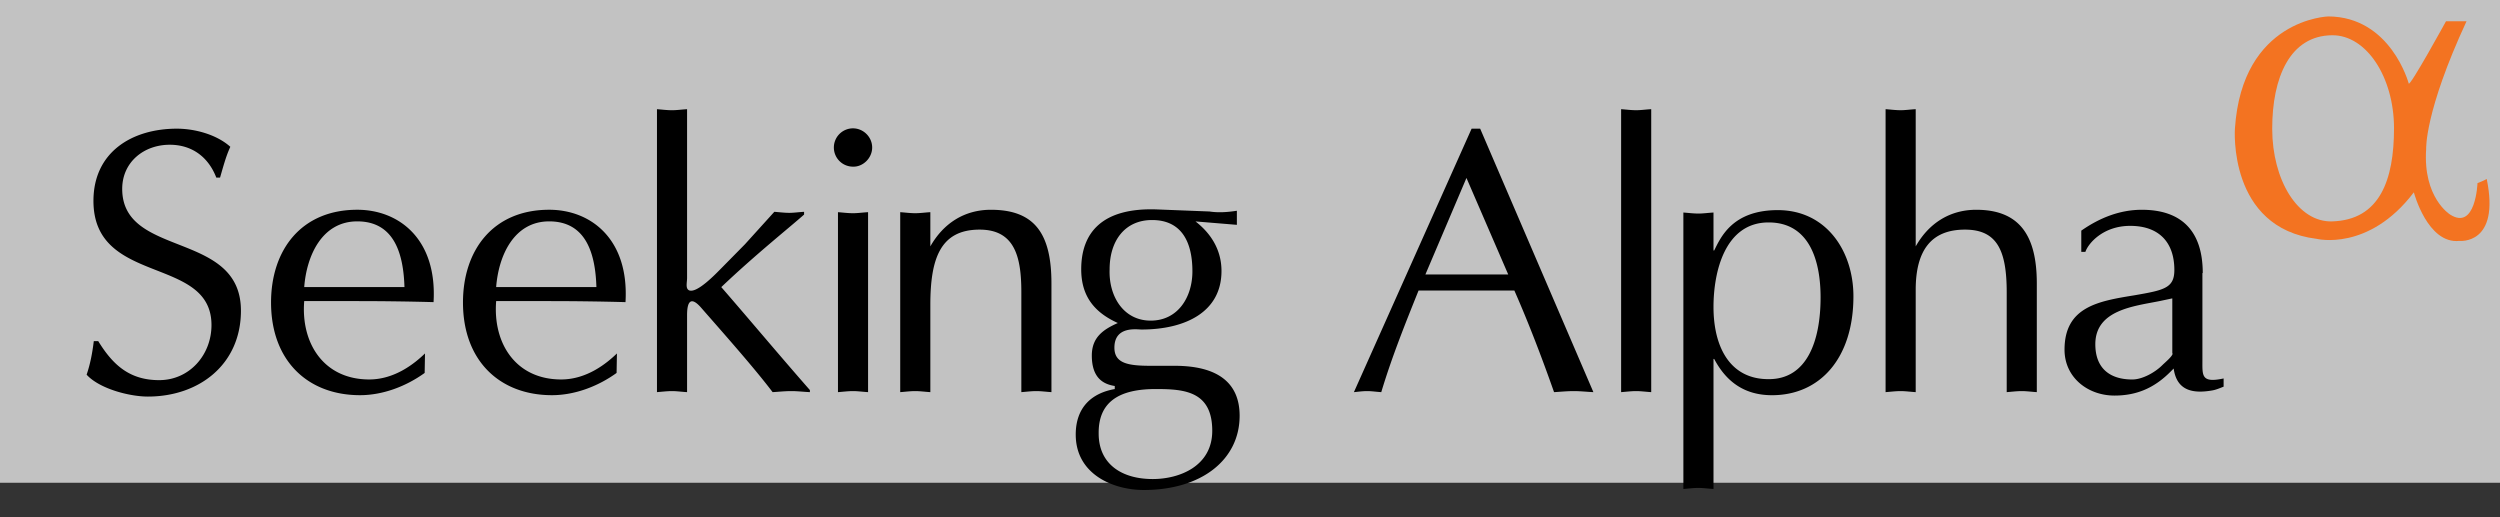
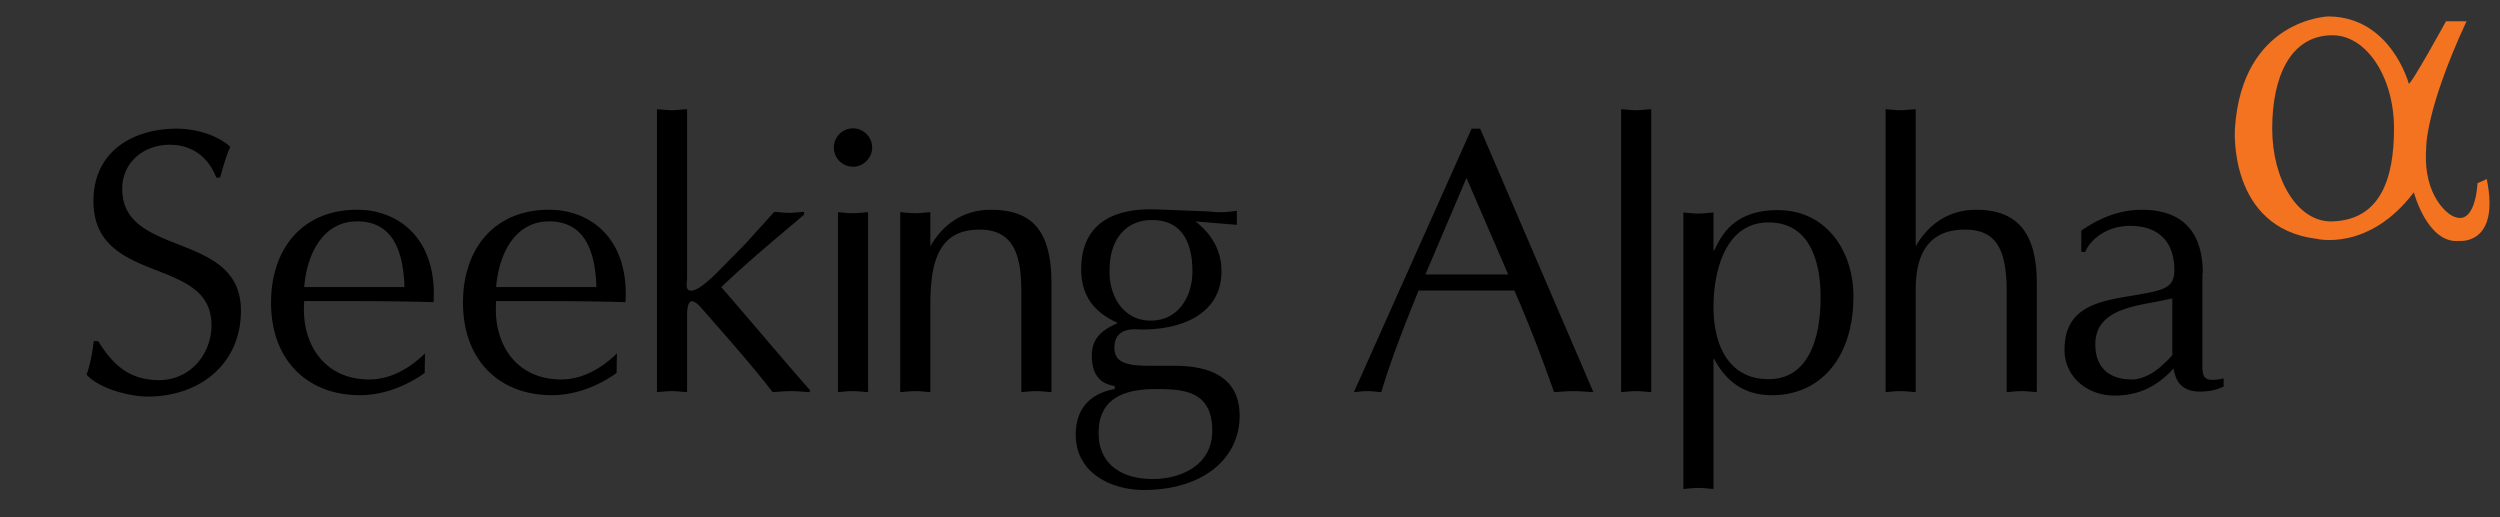
<svg xmlns="http://www.w3.org/2000/svg" width="145" height="30" viewBox="-5 0 145 30">
  <rect x="-5" y="0" width="145" height="30" fill="#333333" stroke="none" />
  <g id="Background">
-     <rect width="145" height="30" fill="#fff" x="-5" y="-2" fill-opacity="0.7" />
-   </g>
+     </g>
  <g fill="none">
    <path d="M.44 19.786c-.079.655-.198 1.31-.416 1.945.734.813 2.48 1.27 3.552 1.27 2.977 0 5.398-1.866 5.398-4.981 0-4.664-6.886-3.036-6.886-7.065 0-1.547 1.25-2.56 2.758-2.56 1.29 0 2.243.715 2.699 1.905h.218c.179-.615.338-1.23.596-1.785-.794-.715-2.064-1.052-3.096-1.052C2.643 7.463.42 8.832.42 11.65c0 4.941 6.846 3.155 6.846 7.203 0 1.727-1.27 3.195-3.036 3.195-1.707 0-2.679-.873-3.532-2.262H.44zm19.21.714c-.595.576-1.746 1.509-3.235 1.509-2.639 0-3.969-2.104-3.77-4.545h3.076c1.468 0 2.957.02 4.425.06.218-3.652-2.004-5.358-4.425-5.358-3.255 0-5 2.341-5 5.378 0 3.393 2.142 5.377 5.159 5.377 1.33 0 2.678-.516 3.75-1.29l.02-1.13zm-7.005-3.85c.139-1.825 1.032-3.81 3.076-3.81 2.163 0 2.679 1.906 2.738 3.81h-5.814zm18.137 3.85c-.595.576-1.746 1.509-3.234 1.509-2.64 0-3.969-2.104-3.77-4.545h3.075c1.469 0 2.957.02 4.426.06.218-3.652-2.005-5.358-4.426-5.358-3.254 0-5 2.341-5 5.378 0 3.393 2.143 5.377 5.159 5.377 1.33 0 2.679-.516 3.75-1.29l.02-1.13zm-7.005-3.85c.14-1.825 1.032-3.81 3.076-3.81 2.163 0 2.68 1.906 2.739 3.81h-5.815zM34.85 6.333c-.337.02-.595.06-.873.06-.297 0-.595-.04-.873-.06v16.41c.278-.02.576-.059.873-.059.278 0 .536.04.873.06v-4.465c0-.933.298-1.012.794-.457 1.39 1.588 3.116 3.533 4.167 4.922.358-.02.695-.06 1.092-.06.357 0 .655.04 1.071.06v-.12c-1.726-1.964-3.552-4.147-5.14-5.972 2.005-1.905 3.93-3.433 4.803-4.207v-.16c-.337.02-.595.06-.853.06-.298 0-.595-.04-.873-.06l-1.707 1.886-1.35 1.37c-.277.277-1.448 1.527-1.904 1.29-.199-.12-.1-.437-.1-.715V6.332zm10.498 5.973c-.337.02-.595.06-.873.06-.298 0-.595-.04-.873-.06v10.438c.278-.02.575-.06.873-.06.278 0 .555.04.873.06V12.305zm.238-3.75c0-.616-.516-1.112-1.111-1.112a1.11 1.11 0 0 0-1.111 1.111 1.11 1.11 0 0 0 1.11 1.111c.576.02 1.112-.496 1.112-1.11zm1.627 14.188c.278-.02.576-.06.873-.06.278 0 .556.04.874.06v-5.06c0-2.68.575-4.366 2.857-4.366 2.044 0 2.421 1.587 2.421 3.631v5.795c.278-.02.576-.06.873-.06.278 0 .556.04.873.06v-6.31c0-2.878-.972-4.267-3.512-4.267-1.548 0-2.758.794-3.512 2.123v-1.984c-.318.02-.596.06-.874.06-.297 0-.595-.04-.873-.06v10.438zm14.883-.179c1.647 0 3.215.159 3.215 2.421 0 2.044-1.885 2.798-3.453 2.798-1.806 0-3.135-.873-3.135-2.64-.02-1.765 1.091-2.599 3.373-2.579zm4.624-10.339c-.516.08-1.052.12-1.568.04l-3.036-.119c-3.195-.12-4.405 1.35-4.405 3.473 0 1.607.813 2.52 2.123 3.115-.853.377-1.508.834-1.508 1.885 0 1.33.695 1.667 1.33 1.767v.178c-1.35.238-2.263 1.072-2.263 2.64 0 2.301 2.163 3.214 3.95 3.214 3.333 0 5.556-1.746 5.556-4.306 0-1.865-1.21-2.897-3.77-2.897h-1.39c-1.31 0-2.103-.14-2.103-1.052 0-1.27 1.31-1.052 1.567-1.052 2.54 0 4.644-1.012 4.644-3.393 0-1.23-.615-2.183-1.508-2.877l2.4.198v-.814h-.019zm-7.362 3.394c0-1.667.893-2.858 2.46-2.858 1.727 0 2.342 1.29 2.342 2.977 0 1.488-.833 2.857-2.42 2.857-1.588 0-2.442-1.428-2.382-2.976zm21.491-8.156h-.496l-6.826 15.28c.238-.02.476-.06.773-.06.258 0 .497.04.814.06.615-2.044 1.39-3.97 2.163-5.894h5.556c.874 1.984 1.667 4.088 2.302 5.894.377-.02.735-.06 1.151-.06.377 0 .715.04 1.131.06L80.85 7.463zm1.627 8.453h-4.802l2.381-5.596 2.421 5.596zm6.549 6.827c.278-.02.575-.06.873-.06.278 0 .556.04.873.06V6.332c-.337.02-.595.06-.873.06-.298 0-.595-.04-.873-.06v16.41zm5.358-4.941c0-2.025.655-4.902 3.195-4.902 2.361 0 3.016 2.203 3.016 4.346 0 2.54-.794 4.743-2.997 4.743-2.242.02-3.214-1.846-3.214-4.187zm0 3.016h.04c.714 1.35 1.785 2.103 3.353 2.103 2.798 0 4.723-2.163 4.723-5.735 0-2.619-1.568-5-4.386-5-2.639 0-3.314 1.587-3.69 2.341h-.04v-2.202c-.338.02-.596.06-.873.06-.298 0-.596-.04-.874-.06V28.36c.278-.02.576-.06.874-.06.277 0 .535.04.873.06v-7.541zm9.981 1.925c.278-.02.576-.06.873-.06.278 0 .556.04.874.06V16.81c0-2.282.893-3.492 2.857-3.492 1.865 0 2.421 1.21 2.421 3.631v5.795c.278-.02.576-.06.873-.06.278 0 .556.04.873.06v-6.31c0-2.759-.992-4.267-3.512-4.267-1.548 0-2.758.794-3.512 2.123V6.332c-.338.02-.596.06-.874.06-.297 0-.595-.04-.873-.06v16.41zm18.396-6.906c0-2.46-1.25-3.671-3.533-3.671-1.29 0-2.46.476-3.512 1.21v1.23h.238c.159-.476 1.012-1.507 2.6-1.507 1.647 0 2.56.932 2.56 2.56 0 1.051-.596 1.17-2.322 1.468-2.064.337-4.048.655-4.048 3.155 0 1.607 1.35 2.66 2.897 2.66 1.31 0 2.322-.457 3.235-1.37l.198-.199c.179 1.29 1.111 1.469 2.242 1.27.239-.04.496-.158.655-.218v-.476c-1.29.278-1.23-.159-1.23-1.012v-5.1h.02zm-1.747 4.663c0 .16-.436.516-.595.675-.417.417-1.15.834-1.746.834-1.33 0-2.143-.675-2.143-2.044 0-1.985 2.222-2.203 3.71-2.5l.755-.16V20.5h.02z" fill="#000" />
    <path d="M126.788 7.463c0 2.976 1.488 5.437 3.473 5.378 2.778-.08 3.592-2.421 3.592-5.398s-1.608-5.417-3.592-5.398c-2.441.02-3.473 2.441-3.473 5.418zm-2.163 0c.417-6.37 5.418-6.51 5.418-6.51 3.631.02 4.663 3.89 4.663 3.89.06.219 2.163-3.611 2.163-3.611h1.19c-2.44 5.258-2.341 7.402-2.341 7.402-.199 2.837 1.389 3.81 1.389 3.81 1.488.952 1.588-1.826 1.588-1.826.337-.12.535-.238.535-.238.794 3.85-1.587 3.592-1.587 3.592-1.846.198-2.64-2.818-2.64-2.818-2.619 3.453-5.635 2.699-5.635 2.699-5.16-.635-4.743-6.39-4.743-6.39z" fill="#F37321" />
  </g>
</svg>